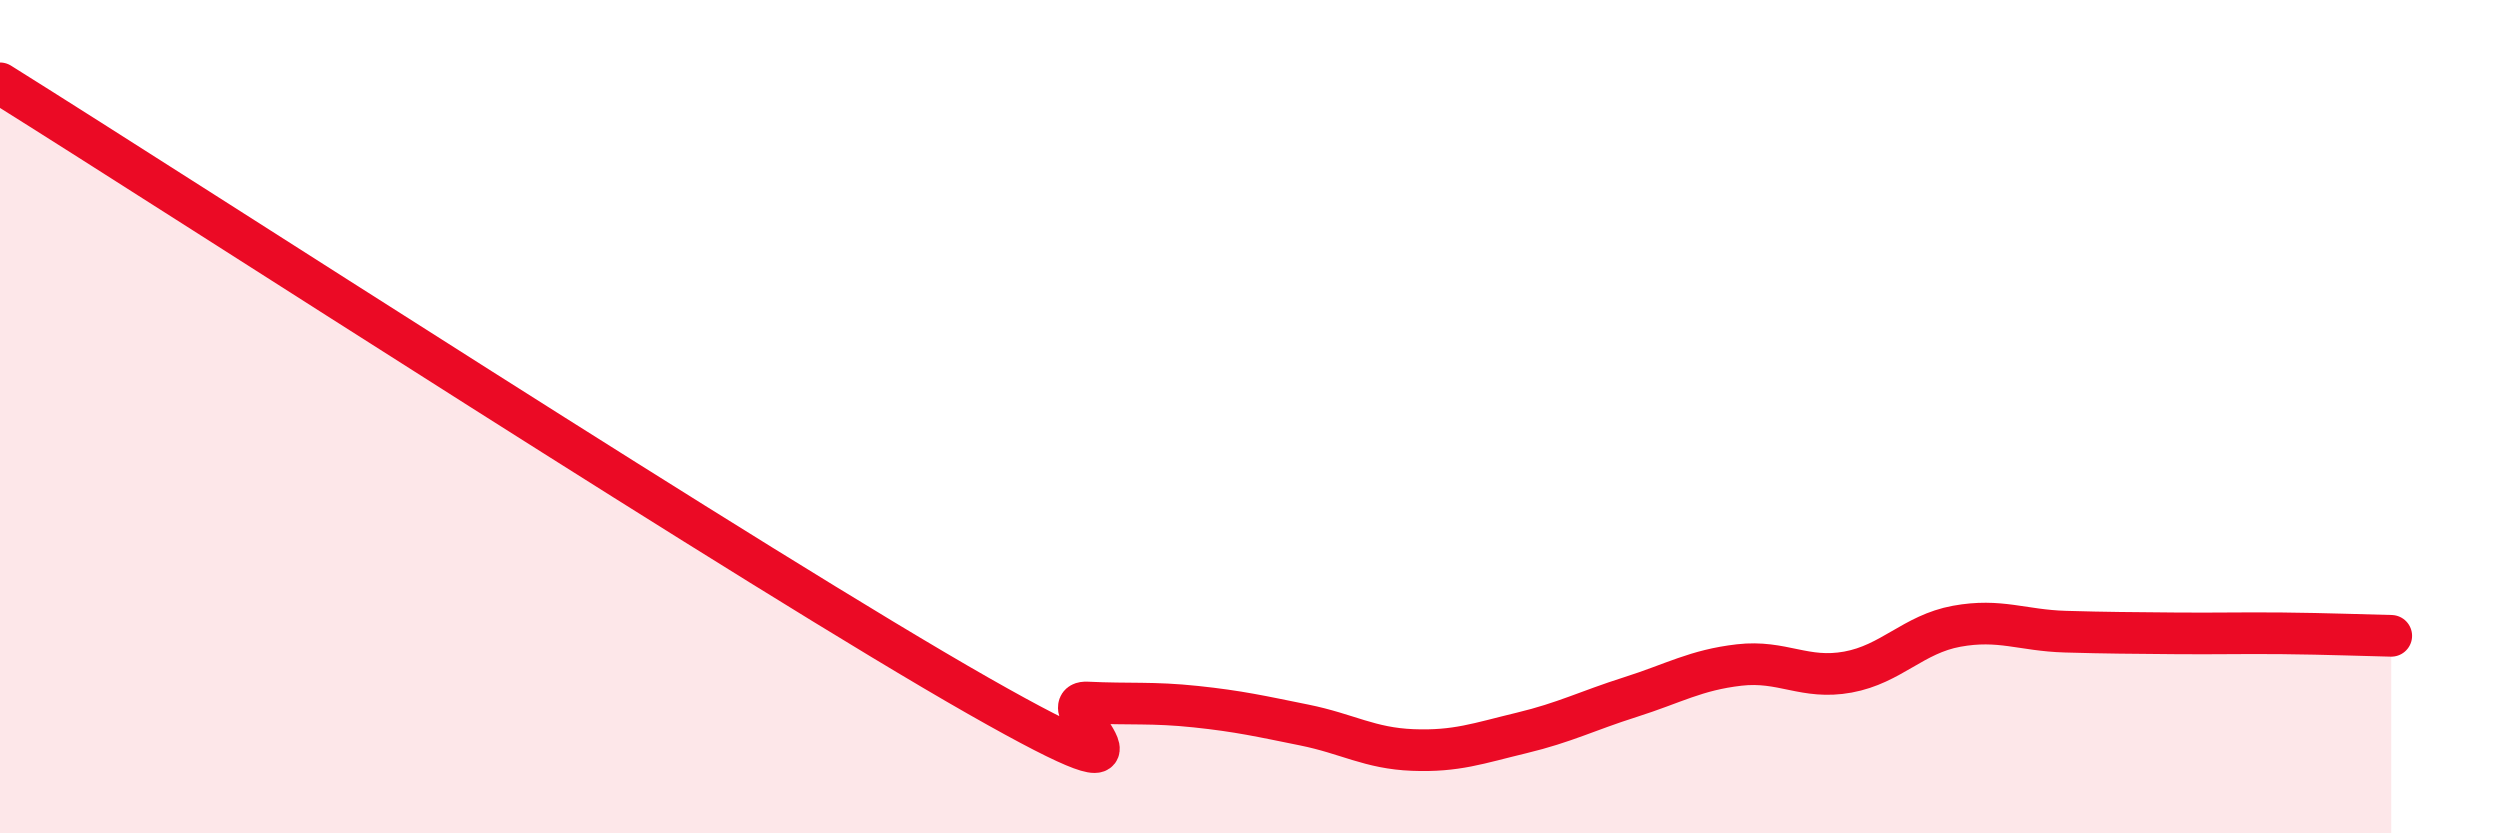
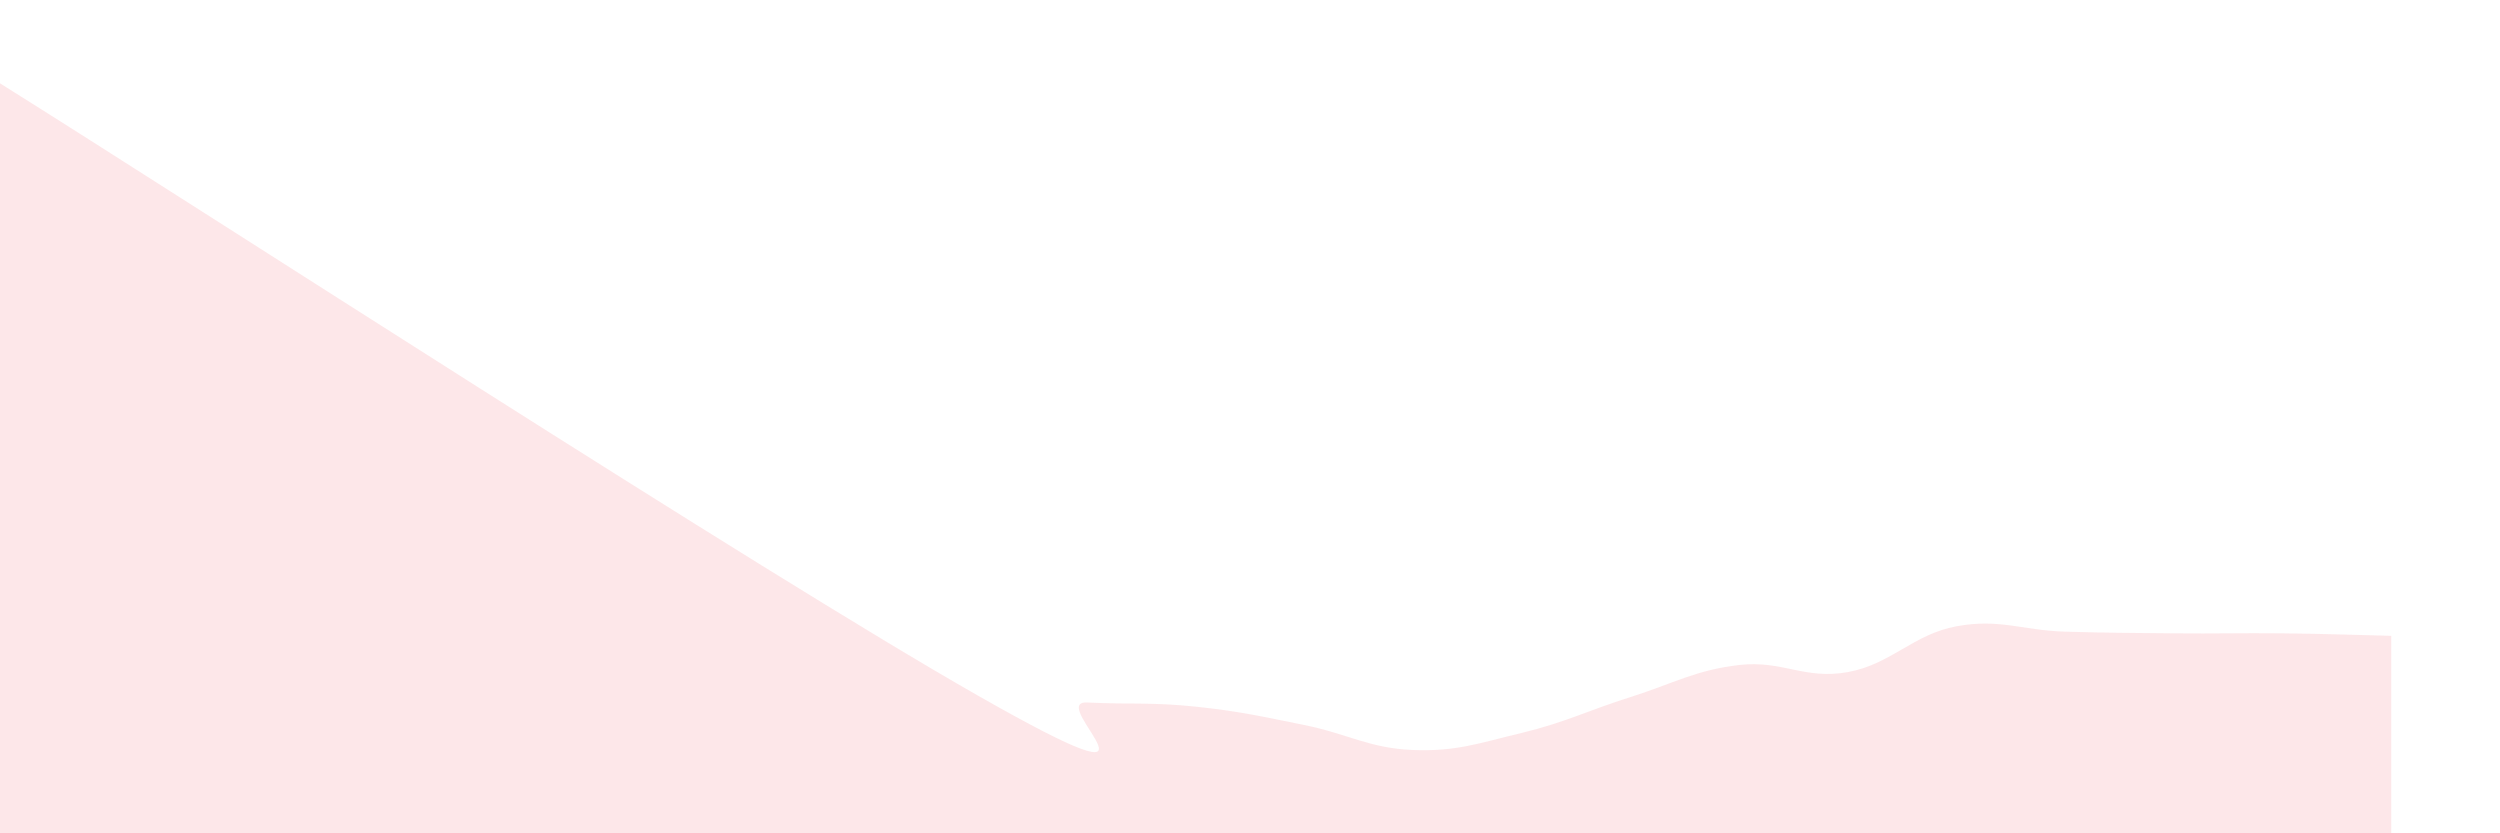
<svg xmlns="http://www.w3.org/2000/svg" width="60" height="20" viewBox="0 0 60 20">
  <path d="M 0,2 C 4.7,4.94 18.26,13.73 23.48,16.7 C 28.7,19.67 25.05,16.81 26.09,16.86 C 27.13,16.91 27.66,16.85 28.7,16.96 C 29.74,17.07 30.26,17.19 31.3,17.4 C 32.34,17.61 32.87,17.96 33.91,18 C 34.95,18.04 35.48,17.84 36.52,17.59 C 37.56,17.34 38.09,17.06 39.13,16.73 C 40.17,16.4 40.7,16.08 41.74,15.96 C 42.78,15.84 43.31,16.32 44.35,16.13 C 45.39,15.94 45.92,15.22 46.96,15.03 C 48,14.84 48.53,15.13 49.57,15.16 C 50.61,15.19 51.13,15.19 52.17,15.2 C 53.21,15.21 53.74,15.19 54.78,15.2 C 55.82,15.21 56.87,15.25 57.39,15.26L57.39 20L0 20Z" fill="#EB0A25" opacity="0.1" stroke-linecap="round" stroke-linejoin="round" />
-   <path d="M 0,2 C 4.7,4.94 18.26,13.73 23.48,16.7 C 28.7,19.67 25.05,16.81 26.09,16.86 C 27.13,16.91 27.66,16.85 28.7,16.96 C 29.74,17.07 30.26,17.19 31.3,17.4 C 32.34,17.61 32.87,17.96 33.91,18 C 34.95,18.04 35.48,17.84 36.52,17.59 C 37.56,17.34 38.09,17.06 39.13,16.73 C 40.17,16.4 40.7,16.08 41.74,15.96 C 42.78,15.84 43.31,16.32 44.35,16.13 C 45.39,15.94 45.92,15.22 46.96,15.03 C 48,14.84 48.53,15.13 49.57,15.16 C 50.61,15.19 51.13,15.19 52.17,15.2 C 53.21,15.21 53.74,15.19 54.78,15.2 C 55.82,15.21 56.87,15.25 57.39,15.26" stroke="#EB0A25" stroke-width="1" fill="none" stroke-linecap="round" stroke-linejoin="round" />
</svg>